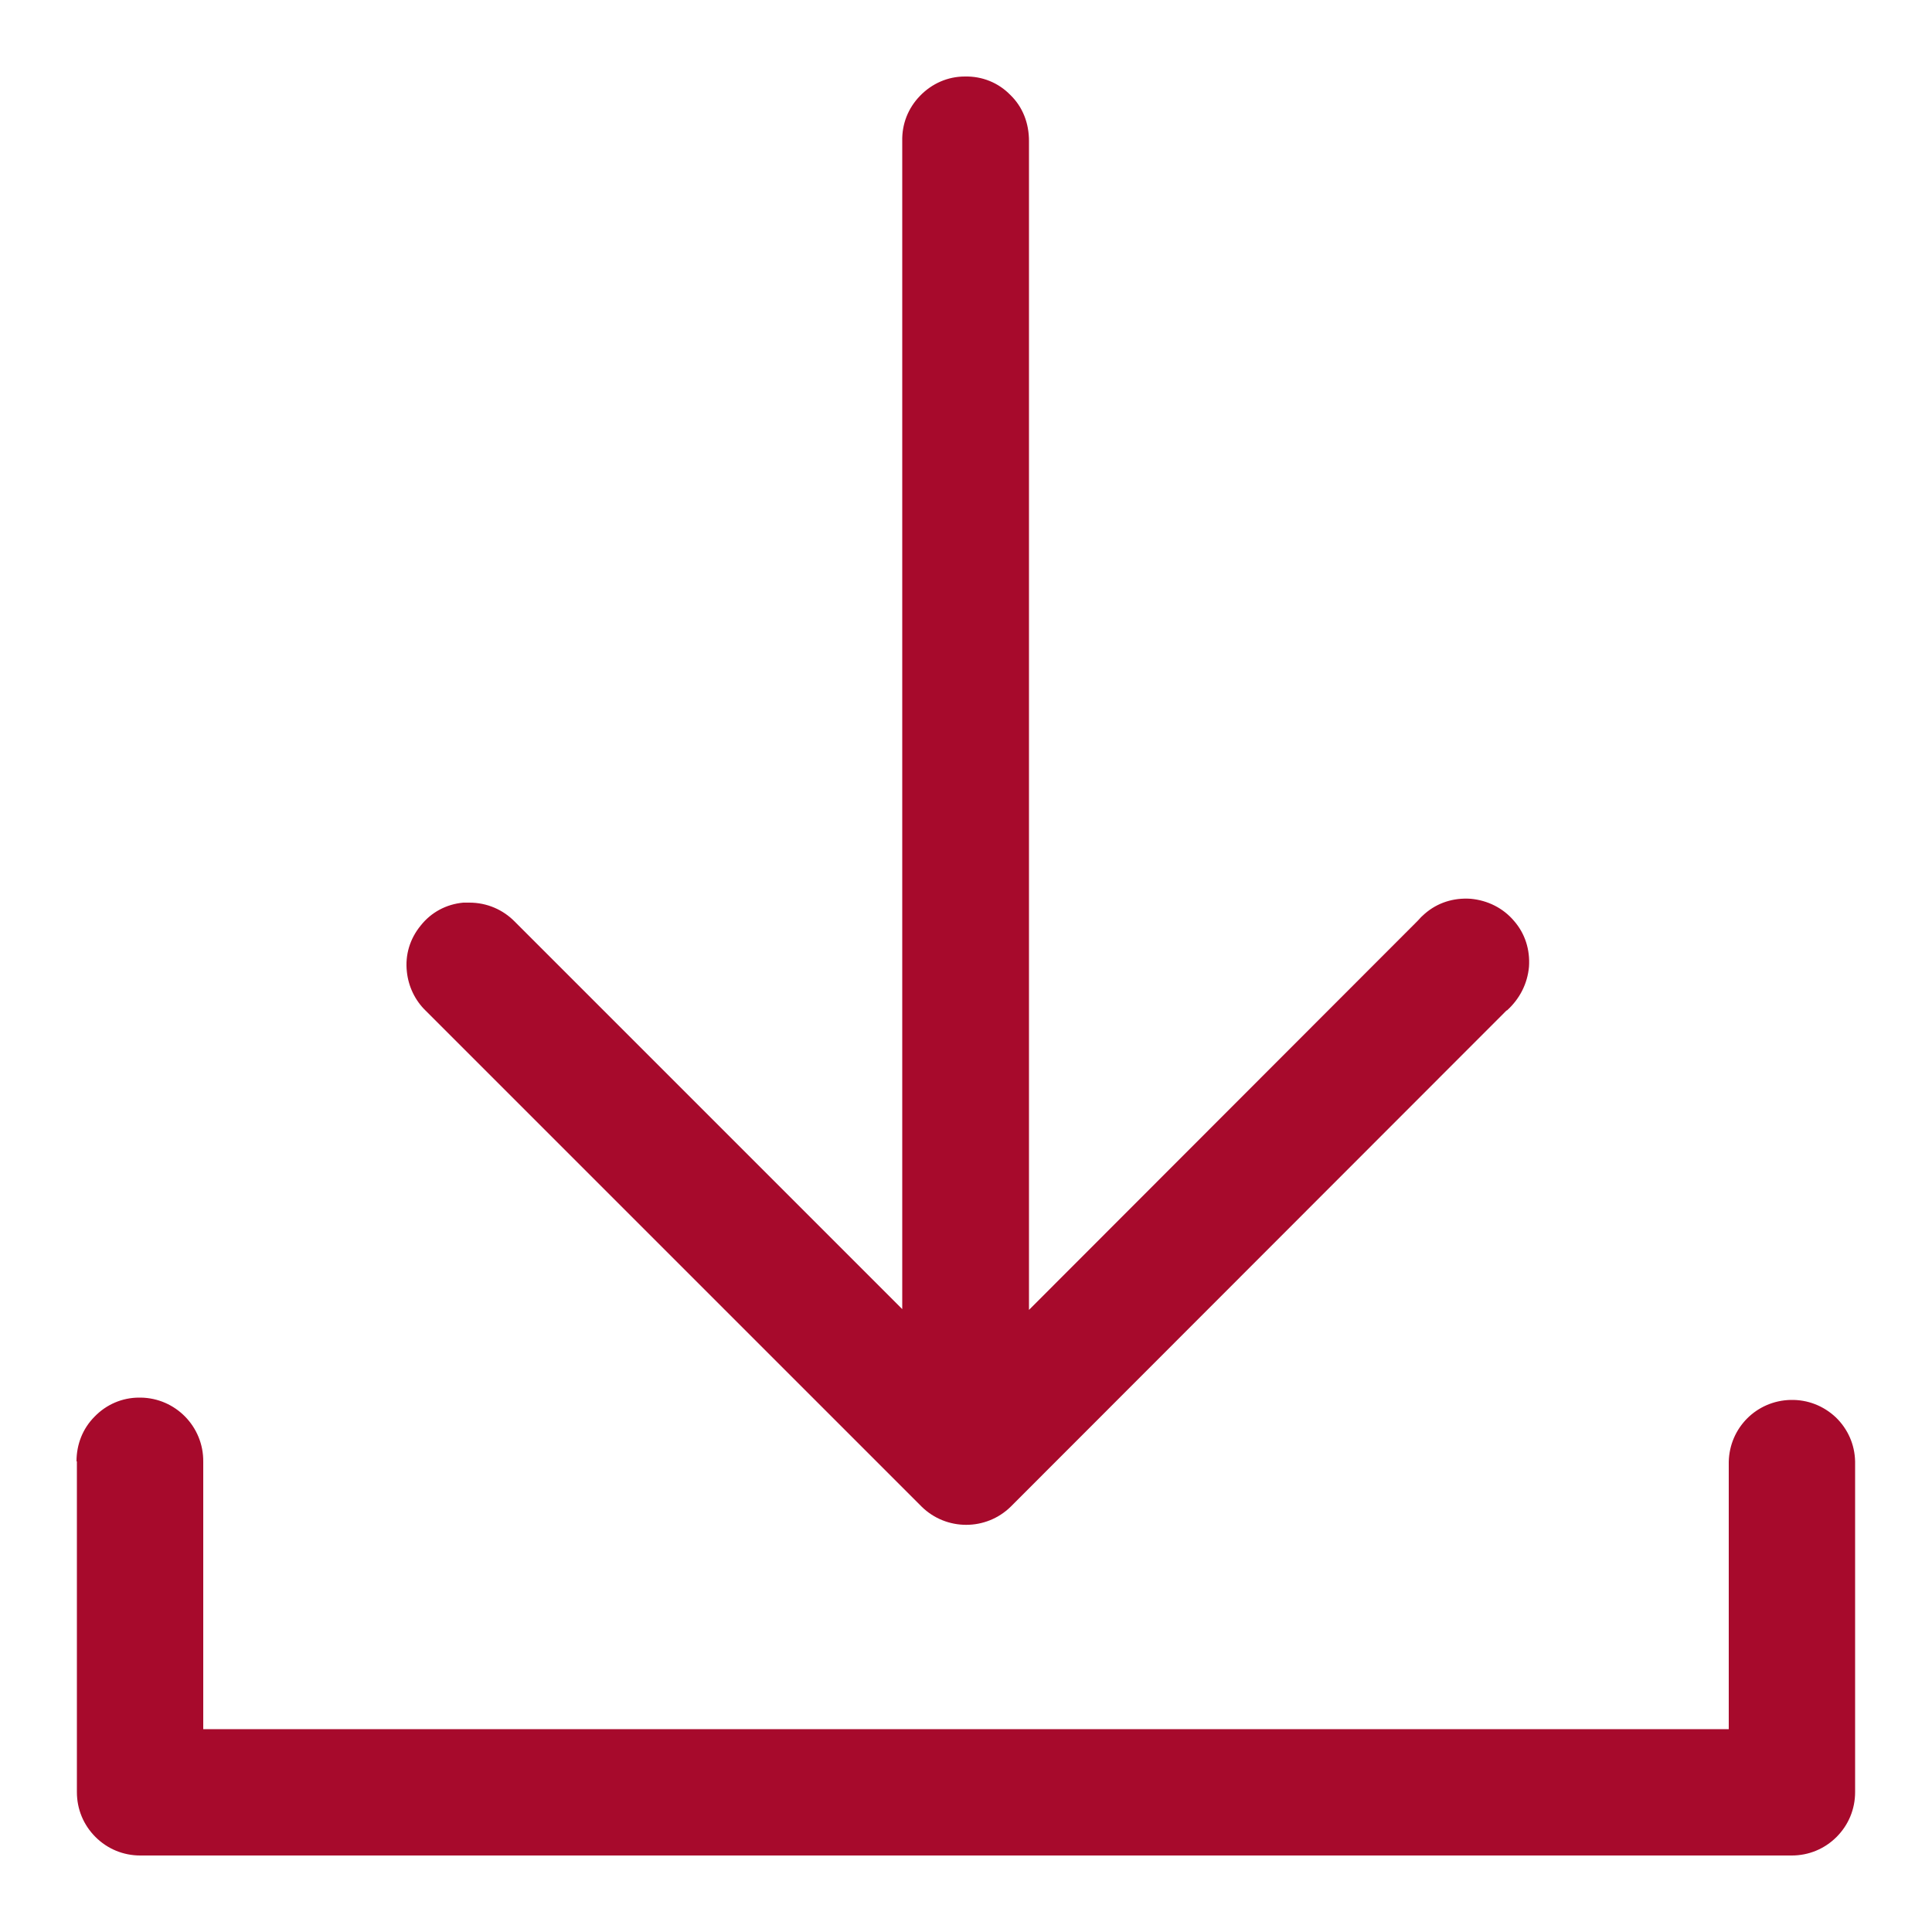
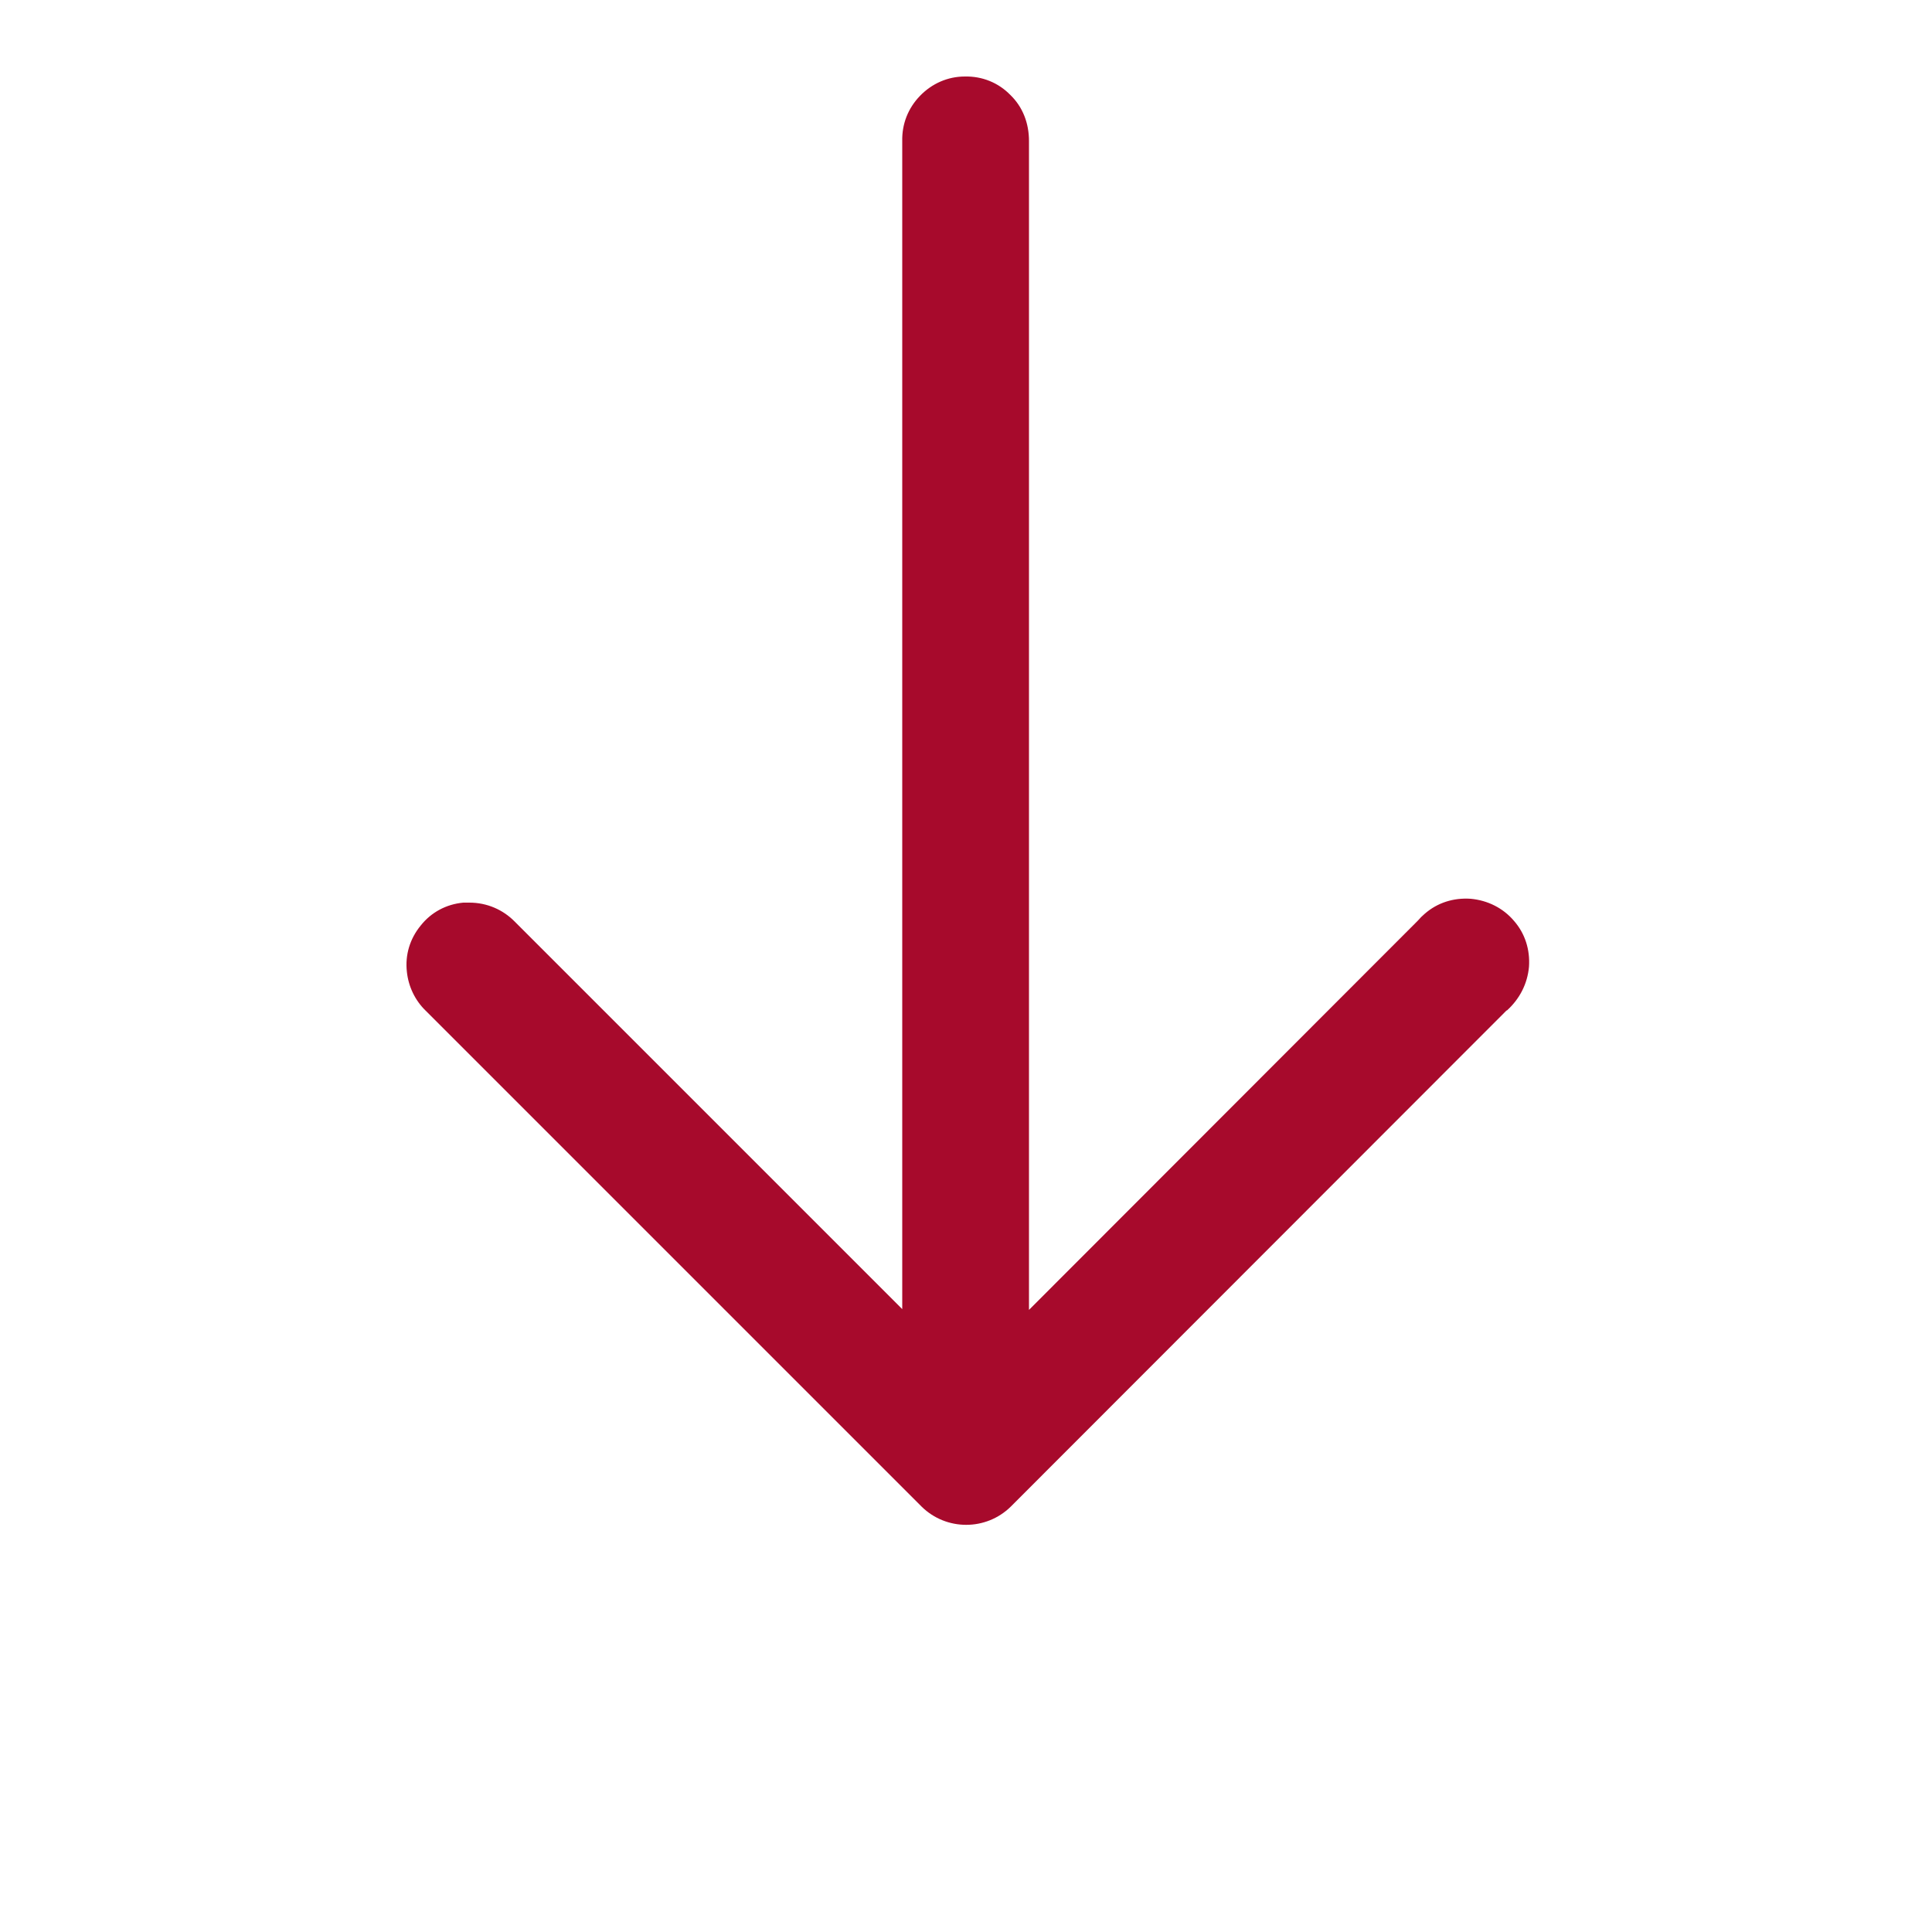
<svg xmlns="http://www.w3.org/2000/svg" id="svg8" version="1.1" viewBox="0 0 500 500">
  <defs>
    <style>
      .st0 {
        fill: #a70a2c;
      }
    </style>
  </defs>
  <path class="st0" d="M108.9,239.5c-2.8,3.4-4.1,7.6-3.6,12,.4,3.8,2.1,7.4,4.9,10.1l128.3,128.3c6.4,6.3,16.7,6.3,23.1,0l128.3-128.4h.1c3.3-3,5.3-6.9,5.7-11.3.3-4.4-1-8.6-3.9-11.9-2.8-3.3-6.8-5.3-11.2-5.7-4.4-.3-8.6,1-11.9,3.9-.6.5-1.2,1.1-1.8,1.8l-.3.3-100.3,100.4V36.5c0-4.6-1.6-8.8-4.8-11.9-3.1-3.2-7.3-4.9-11.8-4.8-4.4,0-8.5,1.8-11.6,5-3.1,3.2-4.7,7.3-4.6,11.7v302.3s-100.2-100.2-100.2-100.2c-3.1-3.2-7.3-5-11.8-5s-1.1,0-1.6,0c-4.4.4-8.3,2.5-11,5.9Z" />
-   <path class="st0" d="M19.9,378.2v85.6c0,4.4,1.7,8.5,4.8,11.6,3.1,3.1,7.2,4.8,11.6,4.8h427.4c4.4,0,8.5-1.7,11.6-4.8,3.1-3.1,4.8-7.2,4.8-11.6v-85.6c-.1-4.4-1.9-8.4-5-11.4-3.2-3-7.3-4.6-11.7-4.5-8.8.2-15.8,7.2-16,16v69.2H52.6v-69.2c.1-9.1-7.2-16.5-16.2-16.6h-.4c-4.4,0-8.5,1.8-11.5,4.9-3.1,3.1-4.7,7.2-4.7,11.6Z" />
</svg>